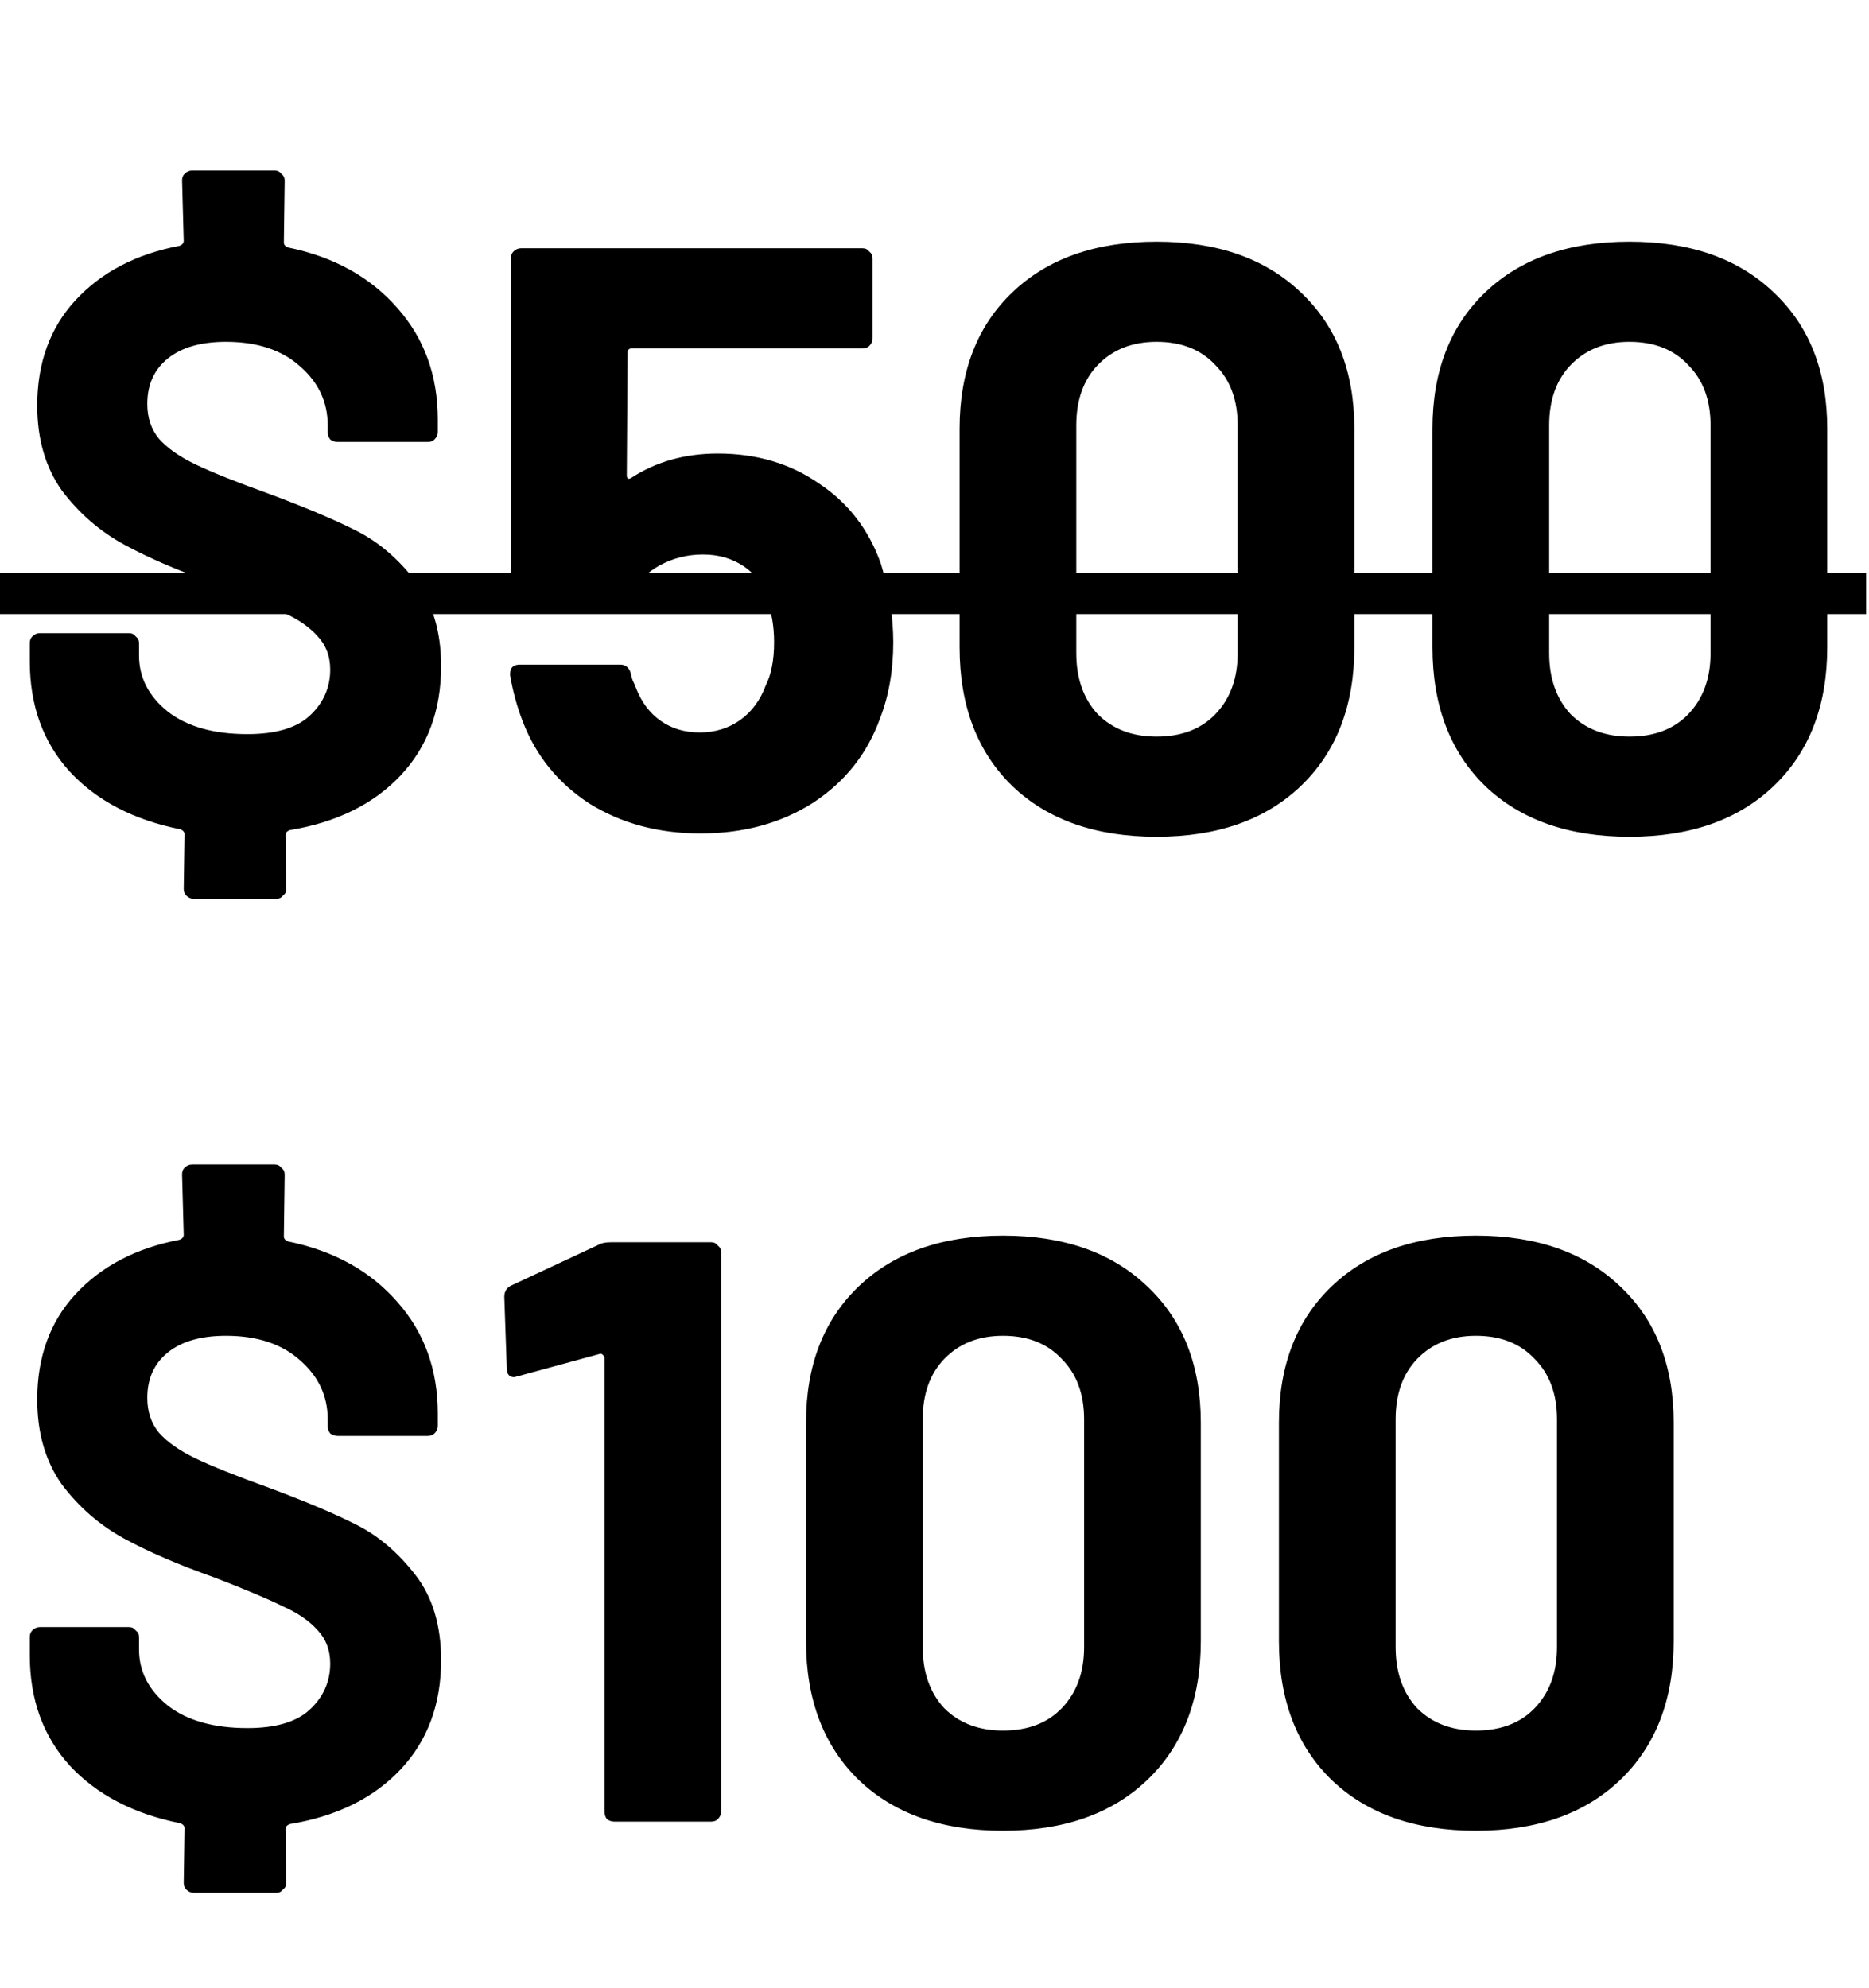
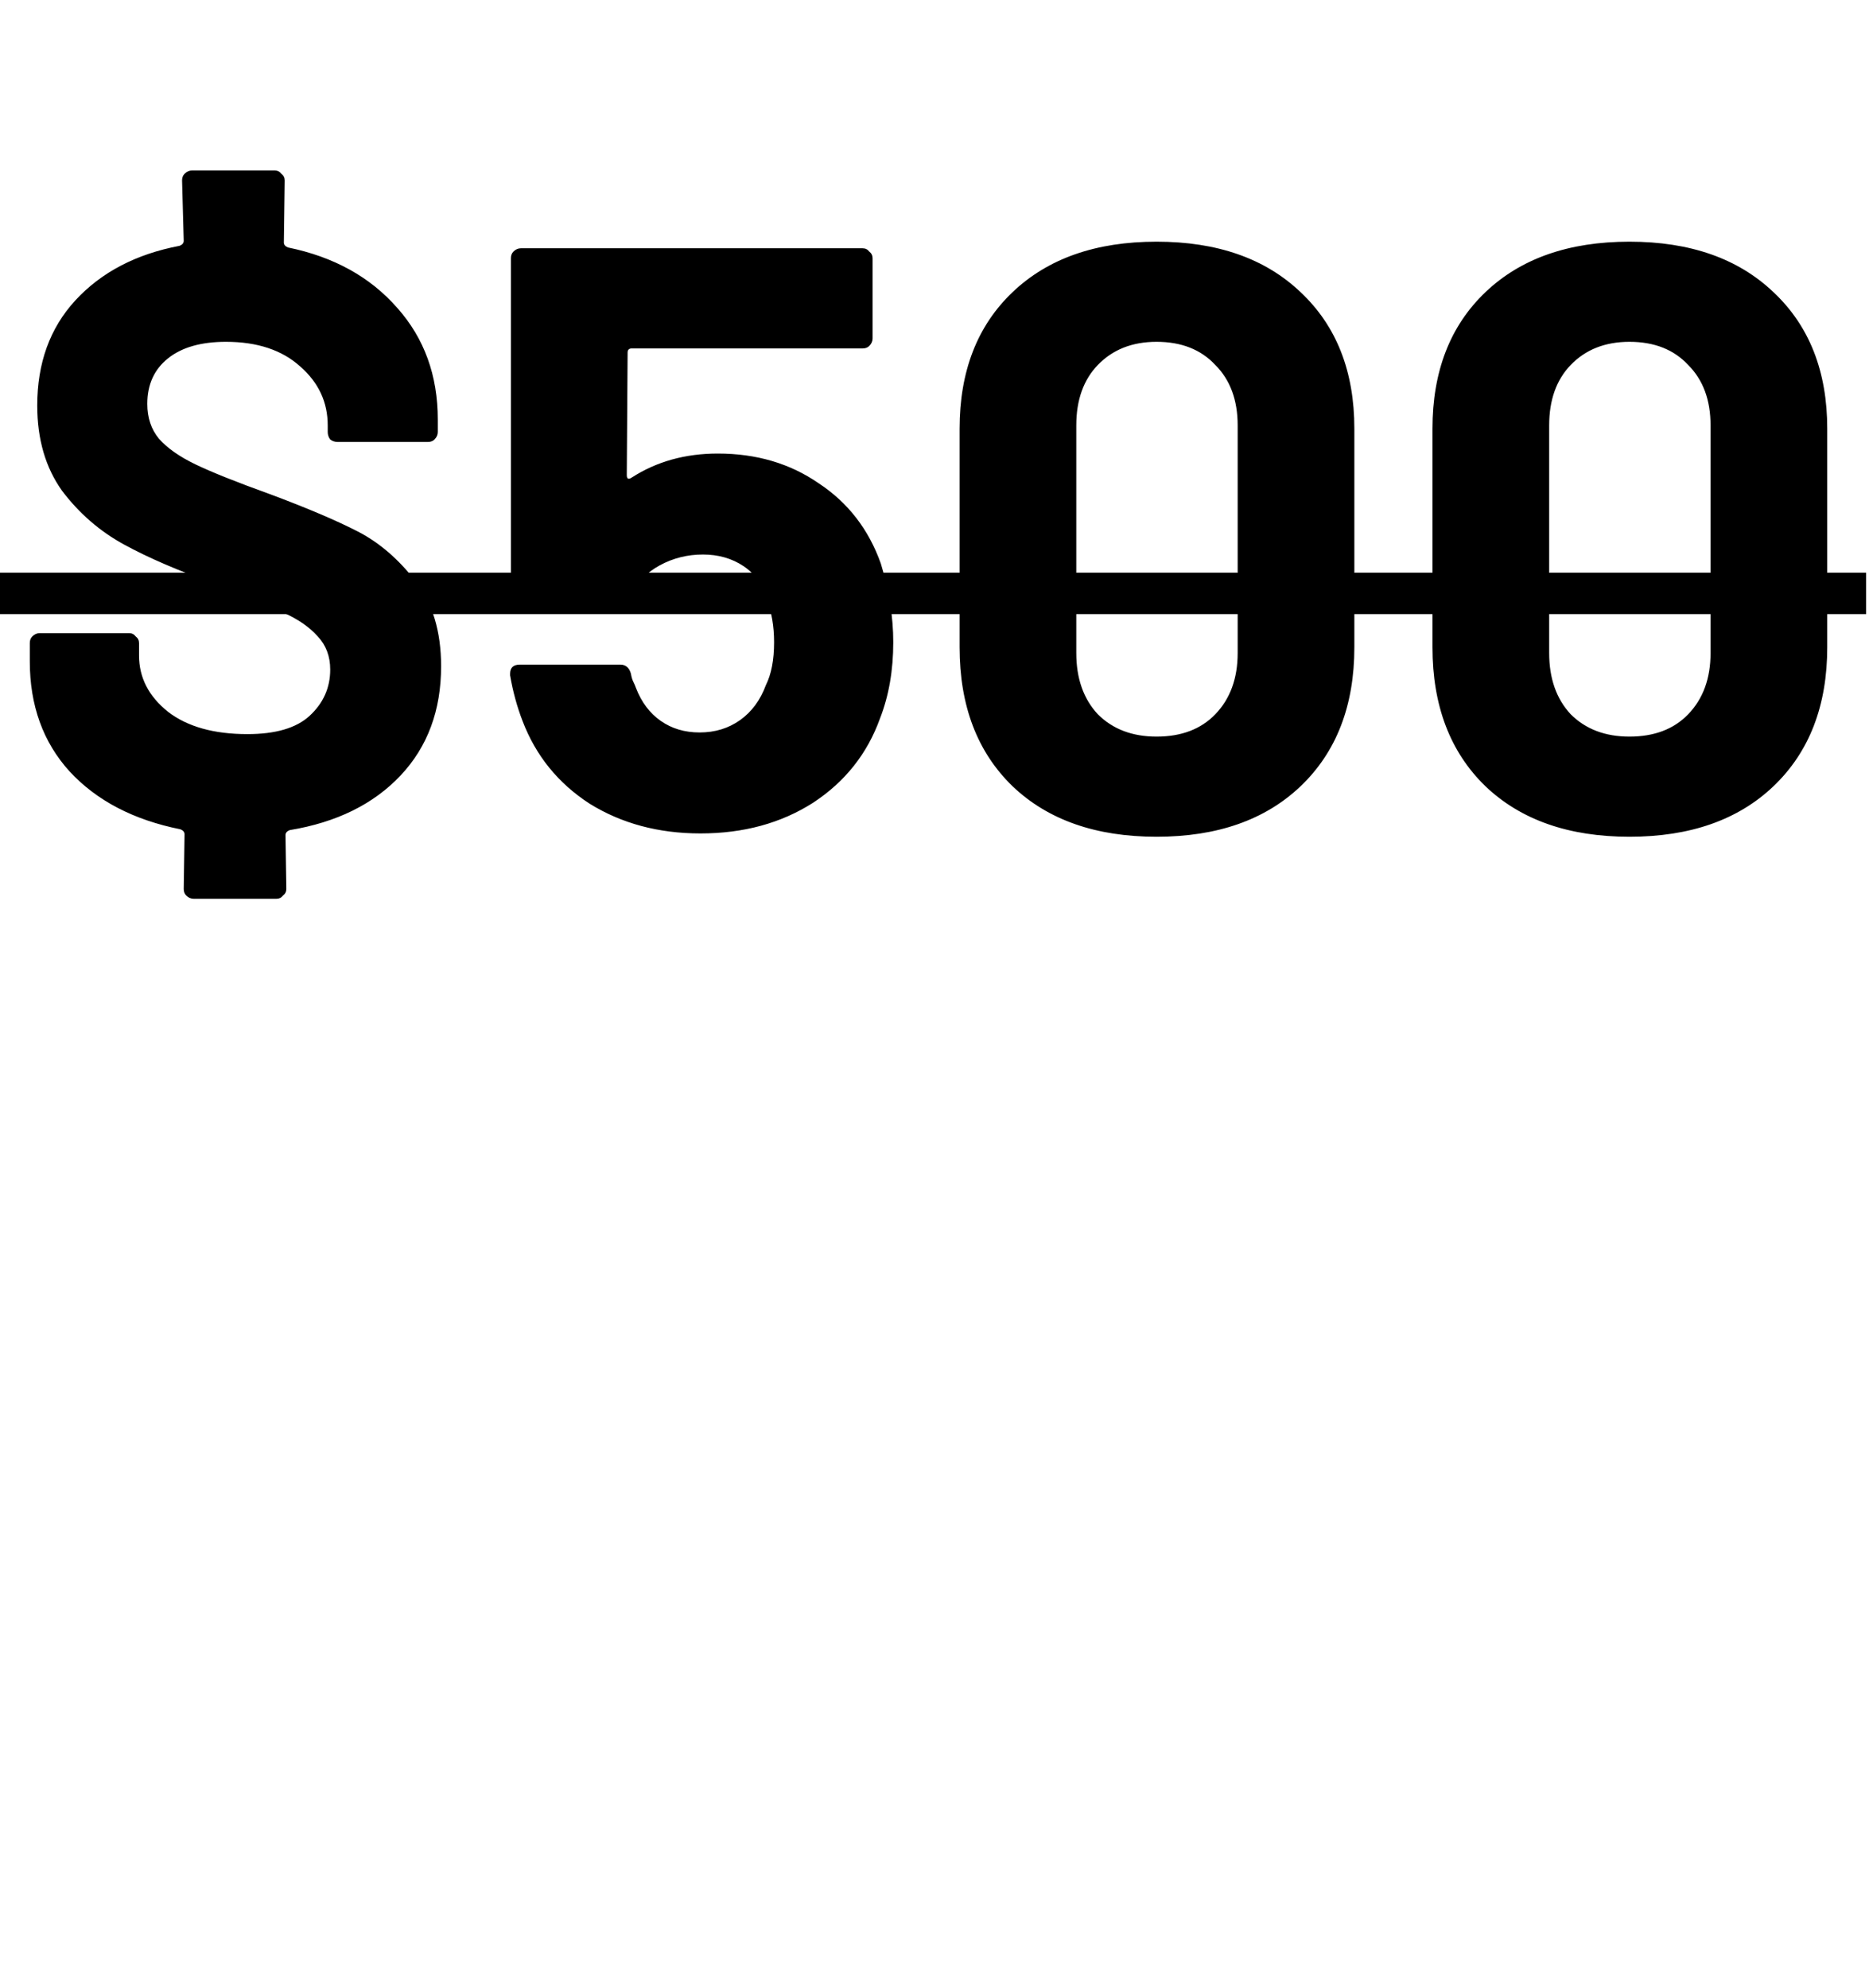
<svg xmlns="http://www.w3.org/2000/svg" width="472" height="502" viewBox="0 0 472 502" fill="none">
  <path d="M111.397 168.245C111.397 179.392 107.983 188.588 101.156 195.833C94.329 203.078 84.993 207.676 73.15 209.627C72.453 209.906 72.105 210.324 72.105 210.881L72.314 224.466C72.314 225.163 72.035 225.72 71.478 226.138C71.06 226.695 70.503 226.974 69.806 226.974H48.906C48.209 226.974 47.582 226.695 47.025 226.138C46.607 225.72 46.398 225.163 46.398 224.466L46.607 210.672C46.607 210.115 46.259 209.697 45.562 209.418C33.719 207.049 24.383 202.173 17.556 194.788C10.868 187.403 7.524 178.138 7.524 166.991V162.393C7.524 161.696 7.733 161.139 8.151 160.721C8.708 160.164 9.335 159.885 10.032 159.885H32.604C33.301 159.885 33.858 160.164 34.276 160.721C34.833 161.139 35.112 161.696 35.112 162.393V165.528C35.112 171.101 37.55 175.839 42.427 179.74C47.304 183.502 53.992 185.383 62.491 185.383C69.597 185.383 74.822 183.85 78.166 180.785C81.649 177.58 83.391 173.679 83.391 169.081C83.391 165.737 82.346 162.95 80.256 160.721C78.166 158.352 75.24 156.332 71.478 154.66C67.855 152.849 62.073 150.41 54.131 147.345C45.074 144.14 37.481 140.866 31.35 137.522C25.219 134.178 19.994 129.65 15.675 123.937C11.495 118.085 9.405 110.909 9.405 102.41C9.405 91.681 12.61 82.834 19.019 75.867C25.568 68.761 34.346 64.163 45.353 62.073C46.05 61.794 46.398 61.376 46.398 60.819L45.98 45.562C45.98 44.865 46.189 44.308 46.607 43.89C47.164 43.333 47.791 43.054 48.488 43.054H69.388C70.085 43.054 70.642 43.333 71.06 43.89C71.617 44.308 71.896 44.865 71.896 45.562L71.687 61.237C71.687 61.794 72.035 62.212 72.732 62.491C84.297 64.86 93.493 69.945 100.32 77.748C107.147 85.411 110.561 94.816 110.561 105.963V109.098C110.561 109.795 110.282 110.422 109.725 110.979C109.307 111.397 108.75 111.606 108.053 111.606H85.272C84.575 111.606 83.948 111.397 83.391 110.979C82.973 110.422 82.764 109.795 82.764 109.098V107.426C82.764 101.574 80.465 96.628 75.867 92.587C71.269 88.407 64.999 86.317 57.057 86.317C50.787 86.317 45.91 87.71 42.427 90.497C38.944 93.284 37.202 97.115 37.202 101.992C37.202 105.475 38.177 108.401 40.128 110.77C42.218 113.139 45.283 115.298 49.324 117.249C53.365 119.2 59.635 121.708 68.134 124.773C77.469 128.256 84.854 131.391 90.288 134.178C95.722 136.965 100.599 141.145 104.918 146.718C109.237 152.291 111.397 159.467 111.397 168.245ZM222.451 142.329C224.541 149.156 225.586 155.775 225.586 162.184C225.586 169.29 224.471 175.699 222.242 181.412C219.037 190.329 213.394 197.435 205.313 202.73C197.231 207.885 187.757 210.463 176.889 210.463C166.299 210.463 156.964 207.955 148.883 202.939C140.941 197.784 135.298 190.817 131.954 182.039C130.56 178.416 129.515 174.585 128.819 170.544V170.126C128.819 168.593 129.655 167.827 131.327 167.827H156.616C158.009 167.827 158.915 168.593 159.333 170.126C159.472 170.962 159.681 171.659 159.96 172.216C160.238 172.773 160.447 173.261 160.587 173.679C161.98 177.302 164.07 180.088 166.857 182.039C169.643 183.99 172.918 184.965 176.68 184.965C180.581 184.965 183.995 183.92 186.921 181.83C189.847 179.74 192.006 176.814 193.4 173.052C194.793 170.265 195.49 166.643 195.49 162.184C195.49 158.143 194.863 154.521 193.609 151.316C192.633 147.693 190.683 144.907 187.757 142.956C184.831 141.005 181.417 140.03 177.516 140.03C173.614 140.03 169.992 140.936 166.648 142.747C163.304 144.558 161.074 146.927 159.96 149.853C159.542 151.246 158.636 151.943 157.243 151.943H131.536C130.839 151.943 130.212 151.734 129.655 151.316C129.237 150.759 129.028 150.132 129.028 149.435V65.208C129.028 64.511 129.237 63.954 129.655 63.536C130.212 62.979 130.839 62.7 131.536 62.7H217.853C218.549 62.7 219.107 62.979 219.525 63.536C220.082 63.954 220.361 64.511 220.361 65.208V85.481C220.361 86.178 220.082 86.805 219.525 87.362C219.107 87.78 218.549 87.989 217.853 87.989H159.542C158.845 87.989 158.497 88.337 158.497 89.034L158.288 119.966C158.288 120.941 158.706 121.15 159.542 120.593C165.812 116.552 173.057 114.532 181.278 114.532C191.031 114.532 199.53 117.04 206.776 122.056C214.16 126.933 219.385 133.69 222.451 142.329ZM292.08 211.299C276.753 211.299 264.631 207.049 255.714 198.55C246.796 189.911 242.338 178.207 242.338 163.438V108.262C242.338 93.771 246.796 82.276 255.714 73.777C264.631 65.278 276.753 61.028 292.08 61.028C307.406 61.028 319.528 65.278 328.446 73.777C337.502 82.276 342.031 93.771 342.031 108.262V163.438C342.031 178.207 337.502 189.911 328.446 198.55C319.528 207.049 307.406 211.299 292.08 211.299ZM292.08 186.01C298.35 186.01 303.296 184.129 306.919 180.367C310.681 176.466 312.562 171.31 312.562 164.901V107.426C312.562 101.017 310.681 95.931 306.919 92.169C303.296 88.268 298.35 86.317 292.08 86.317C285.949 86.317 281.003 88.268 277.241 92.169C273.618 95.931 271.807 101.017 271.807 107.426V164.901C271.807 171.31 273.618 176.466 277.241 180.367C281.003 184.129 285.949 186.01 292.08 186.01ZM411.503 211.299C396.176 211.299 384.054 207.049 375.137 198.55C366.22 189.911 361.761 178.207 361.761 163.438V108.262C361.761 93.771 366.22 82.276 375.137 73.777C384.054 65.278 396.176 61.028 411.503 61.028C426.83 61.028 438.952 65.278 447.869 73.777C456.926 82.276 461.454 93.771 461.454 108.262V163.438C461.454 178.207 456.926 189.911 447.869 198.55C438.952 207.049 426.83 211.299 411.503 211.299ZM411.503 186.01C417.773 186.01 422.719 184.129 426.342 180.367C430.104 176.466 431.985 171.31 431.985 164.901V107.426C431.985 101.017 430.104 95.931 426.342 92.169C422.719 88.268 417.773 86.317 411.503 86.317C405.372 86.317 400.426 88.268 396.664 92.169C393.041 95.931 391.23 101.017 391.23 107.426V164.901C391.23 171.31 393.041 176.466 396.664 180.367C400.426 184.129 405.372 186.01 411.503 186.01Z" fill="black" />
  <path d="M0 144.628H471.277V155.078H0V144.628Z" fill="black" />
-   <path d="M111.397 419.245C111.397 430.392 107.983 439.588 101.156 446.833C94.329 454.078 84.993 458.676 73.15 460.627C72.453 460.906 72.105 461.324 72.105 461.881L72.314 475.466C72.314 476.163 72.035 476.72 71.478 477.138C71.06 477.695 70.503 477.974 69.806 477.974H48.906C48.209 477.974 47.582 477.695 47.025 477.138C46.607 476.72 46.398 476.163 46.398 475.466L46.607 461.672C46.607 461.115 46.259 460.697 45.562 460.418C33.719 458.049 24.383 453.173 17.556 445.788C10.868 438.403 7.524 429.138 7.524 417.991V413.393C7.524 412.696 7.733 412.139 8.151 411.721C8.708 411.164 9.335 410.885 10.032 410.885H32.604C33.301 410.885 33.858 411.164 34.276 411.721C34.833 412.139 35.112 412.696 35.112 413.393V416.528C35.112 422.101 37.55 426.839 42.427 430.74C47.304 434.502 53.992 436.383 62.491 436.383C69.597 436.383 74.822 434.85 78.166 431.785C81.649 428.58 83.391 424.679 83.391 420.081C83.391 416.737 82.346 413.95 80.256 411.721C78.166 409.352 75.24 407.332 71.478 405.66C67.855 403.849 62.073 401.41 54.131 398.345C45.074 395.14 37.481 391.866 31.35 388.522C25.219 385.178 19.994 380.65 15.675 374.937C11.495 369.085 9.405 361.909 9.405 353.41C9.405 342.681 12.61 333.834 19.019 326.867C25.568 319.761 34.346 315.163 45.353 313.073C46.05 312.794 46.398 312.376 46.398 311.819L45.98 296.562C45.98 295.865 46.189 295.308 46.607 294.89C47.164 294.333 47.791 294.054 48.488 294.054H69.388C70.085 294.054 70.642 294.333 71.06 294.89C71.617 295.308 71.896 295.865 71.896 296.562L71.687 312.237C71.687 312.794 72.035 313.212 72.732 313.491C84.297 315.86 93.493 320.945 100.32 328.748C107.147 336.411 110.561 345.816 110.561 356.963V360.098C110.561 360.795 110.282 361.422 109.725 361.979C109.307 362.397 108.75 362.606 108.053 362.606H85.272C84.575 362.606 83.948 362.397 83.391 361.979C82.973 361.422 82.764 360.795 82.764 360.098V358.426C82.764 352.574 80.465 347.628 75.867 343.587C71.269 339.407 64.999 337.317 57.057 337.317C50.787 337.317 45.91 338.71 42.427 341.497C38.944 344.284 37.202 348.115 37.202 352.992C37.202 356.475 38.177 359.401 40.128 361.77C42.218 364.139 45.283 366.298 49.324 368.249C53.365 370.2 59.635 372.708 68.134 375.773C77.469 379.256 84.854 382.391 90.288 385.178C95.722 387.965 100.599 392.145 104.918 397.718C109.237 403.291 111.397 410.467 111.397 419.245ZM151.182 314.327C151.878 313.909 152.923 313.7 154.317 313.7H179.606C180.302 313.7 180.86 313.979 181.278 314.536C181.835 314.954 182.114 315.511 182.114 316.208V457.492C182.114 458.189 181.835 458.816 181.278 459.373C180.86 459.791 180.302 460 179.606 460H155.153C154.456 460 153.829 459.791 153.272 459.373C152.854 458.816 152.645 458.189 152.645 457.492V342.96C152.645 342.681 152.505 342.403 152.227 342.124C151.948 341.845 151.669 341.776 151.391 341.915L130.7 347.558L129.864 347.767C128.61 347.767 127.983 347.001 127.983 345.468L127.356 327.494C127.356 326.101 127.983 325.125 129.237 324.568L151.182 314.327ZM253.3 462.299C237.974 462.299 225.852 458.049 216.934 449.55C208.017 440.911 203.558 429.207 203.558 414.438V359.262C203.558 344.771 208.017 333.276 216.934 324.777C225.852 316.278 237.974 312.028 253.3 312.028C268.627 312.028 280.749 316.278 289.666 324.777C298.723 333.276 303.251 344.771 303.251 359.262V414.438C303.251 429.207 298.723 440.911 289.666 449.55C280.749 458.049 268.627 462.299 253.3 462.299ZM253.3 437.01C259.57 437.01 264.517 435.129 268.139 431.367C271.901 427.466 273.782 422.31 273.782 415.901V358.426C273.782 352.017 271.901 346.931 268.139 343.169C264.517 339.268 259.57 337.317 253.3 337.317C247.17 337.317 242.223 339.268 238.461 343.169C234.839 346.931 233.027 352.017 233.027 358.426V415.901C233.027 422.31 234.839 427.466 238.461 431.367C242.223 435.129 247.17 437.01 253.3 437.01ZM372.724 462.299C357.397 462.299 345.275 458.049 336.358 449.55C327.44 440.911 322.982 429.207 322.982 414.438V359.262C322.982 344.771 327.44 333.276 336.358 324.777C345.275 316.278 357.397 312.028 372.724 312.028C388.05 312.028 400.172 316.278 409.09 324.777C418.146 333.276 422.675 344.771 422.675 359.262V414.438C422.675 429.207 418.146 440.911 409.09 449.55C400.172 458.049 388.05 462.299 372.724 462.299ZM372.724 437.01C378.994 437.01 383.94 435.129 387.563 431.367C391.325 427.466 393.206 422.31 393.206 415.901V358.426C393.206 352.017 391.325 346.931 387.563 343.169C383.94 339.268 378.994 337.317 372.724 337.317C366.593 337.317 361.647 339.268 357.885 343.169C354.262 346.931 352.451 352.017 352.451 358.426V415.901C352.451 422.31 354.262 427.466 357.885 431.367C361.647 435.129 366.593 437.01 372.724 437.01Z" fill="black" />
</svg>